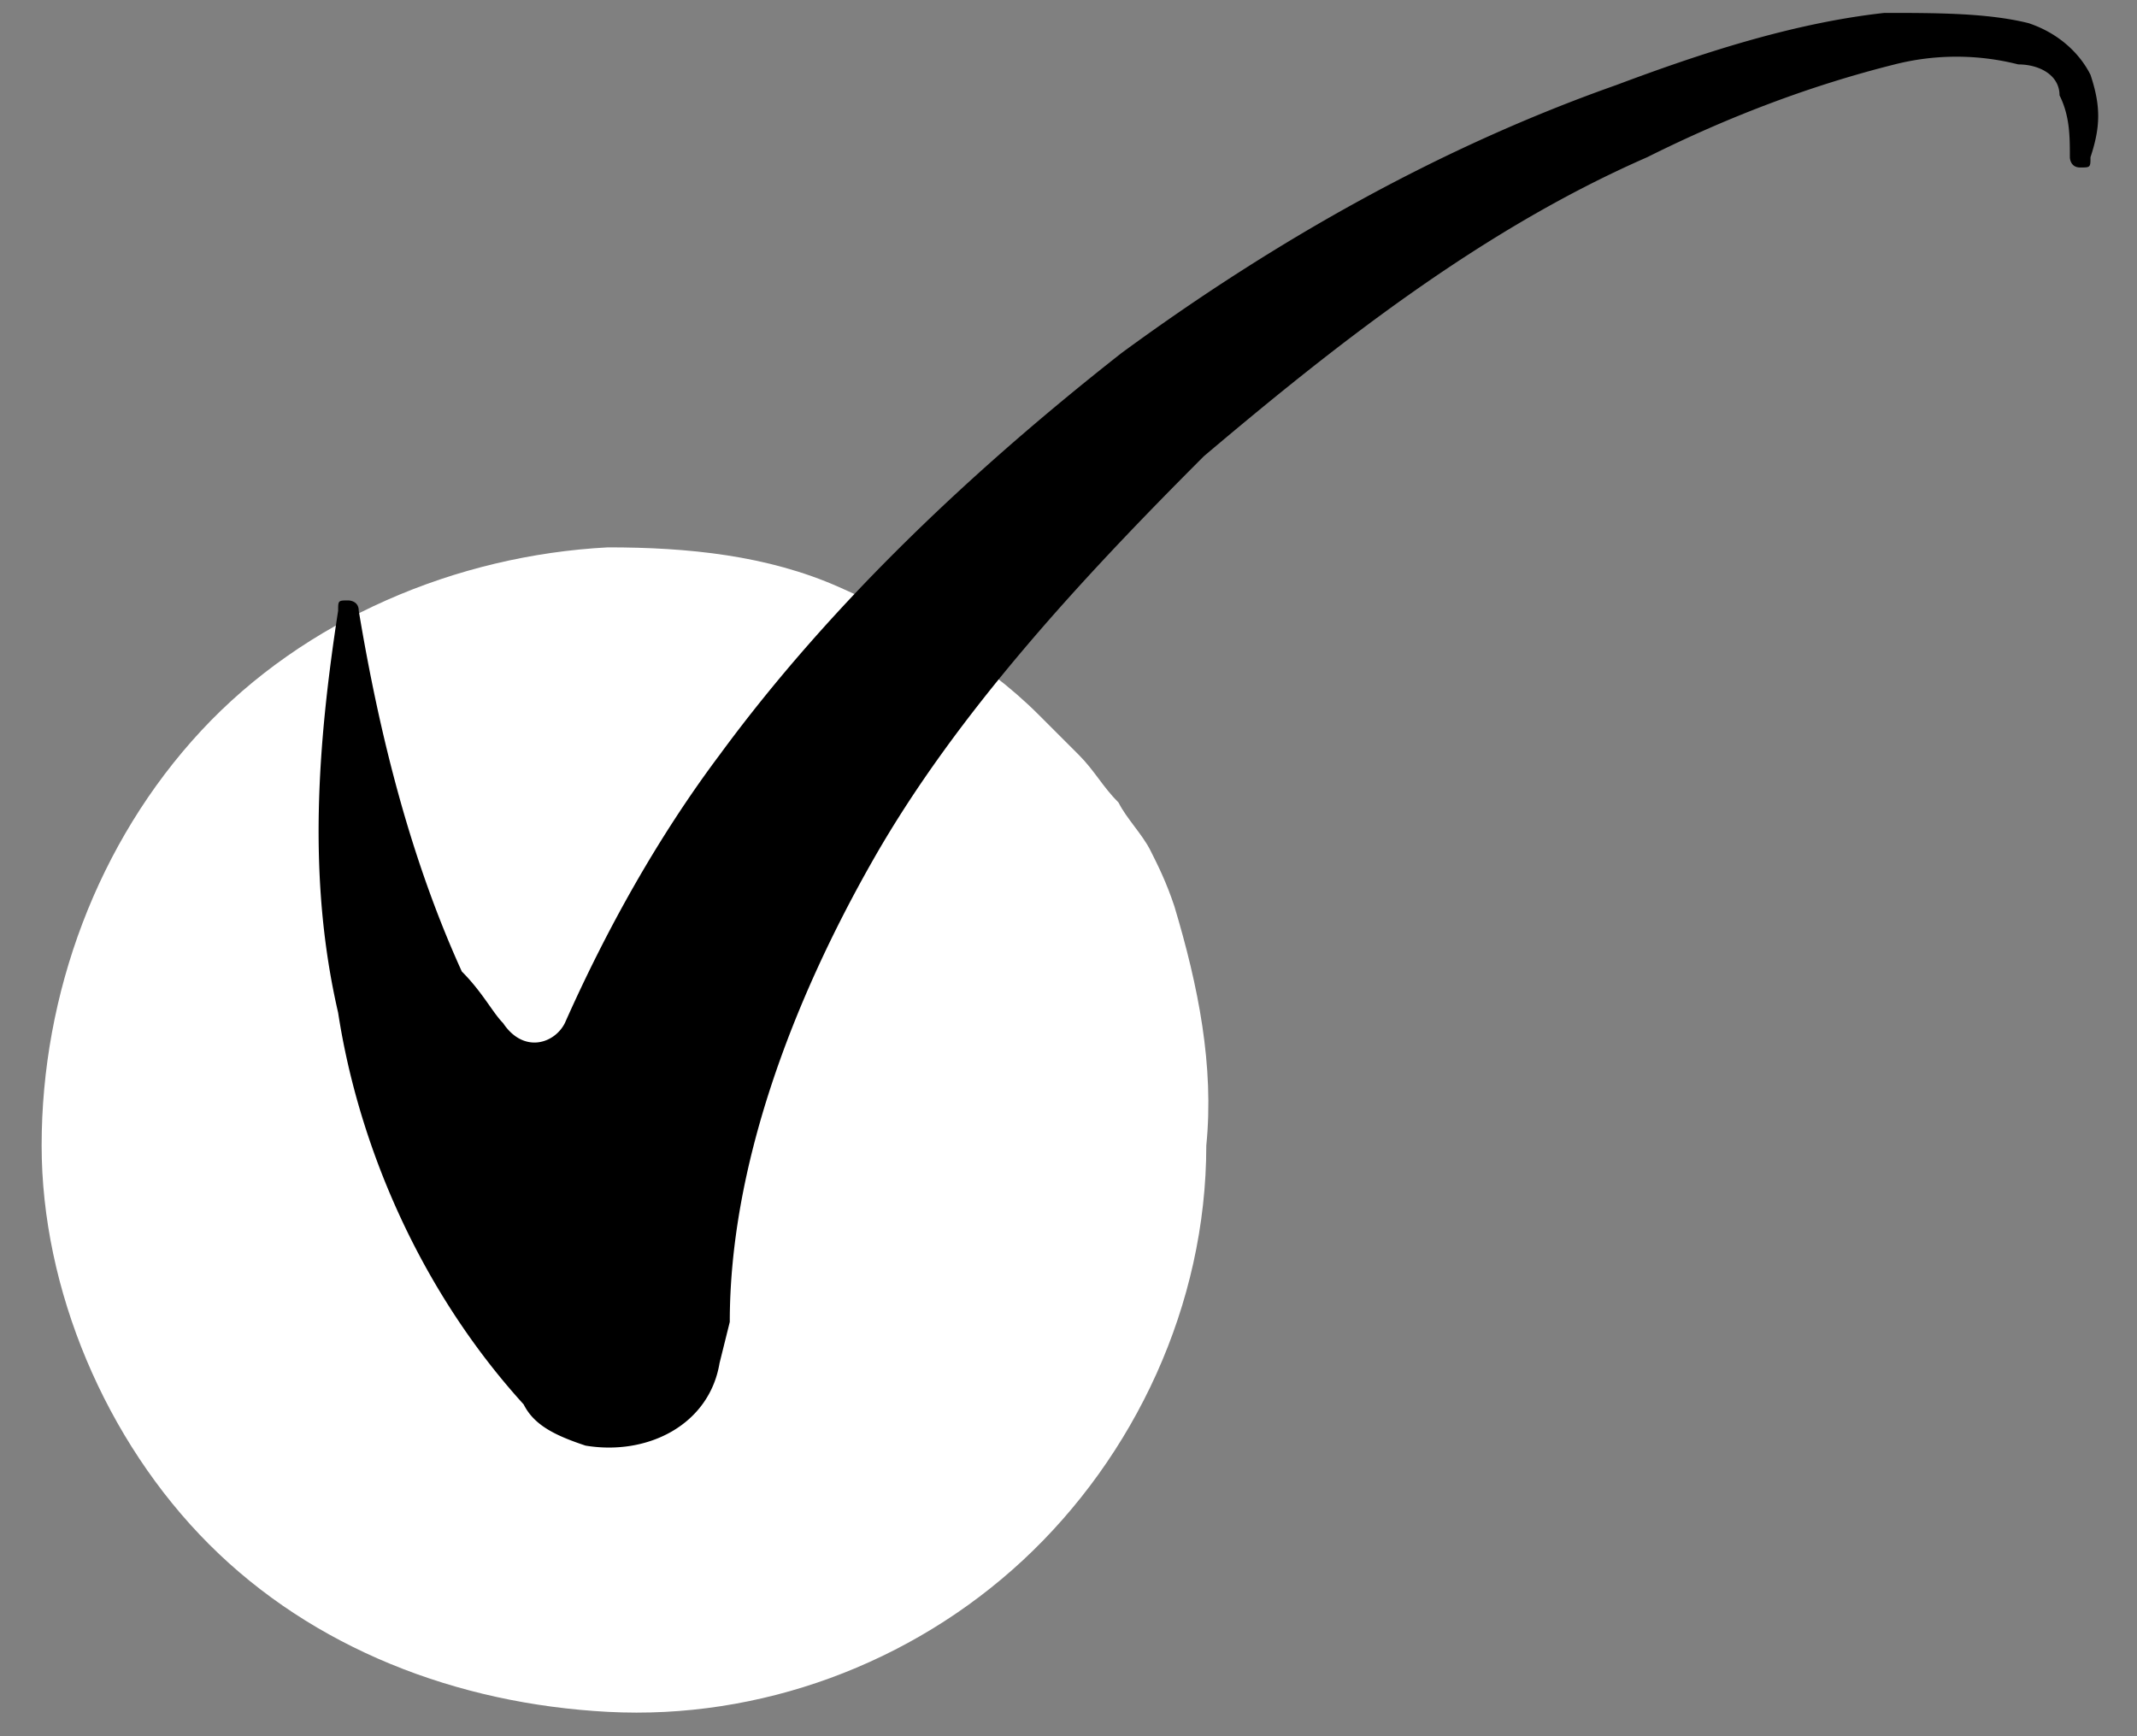
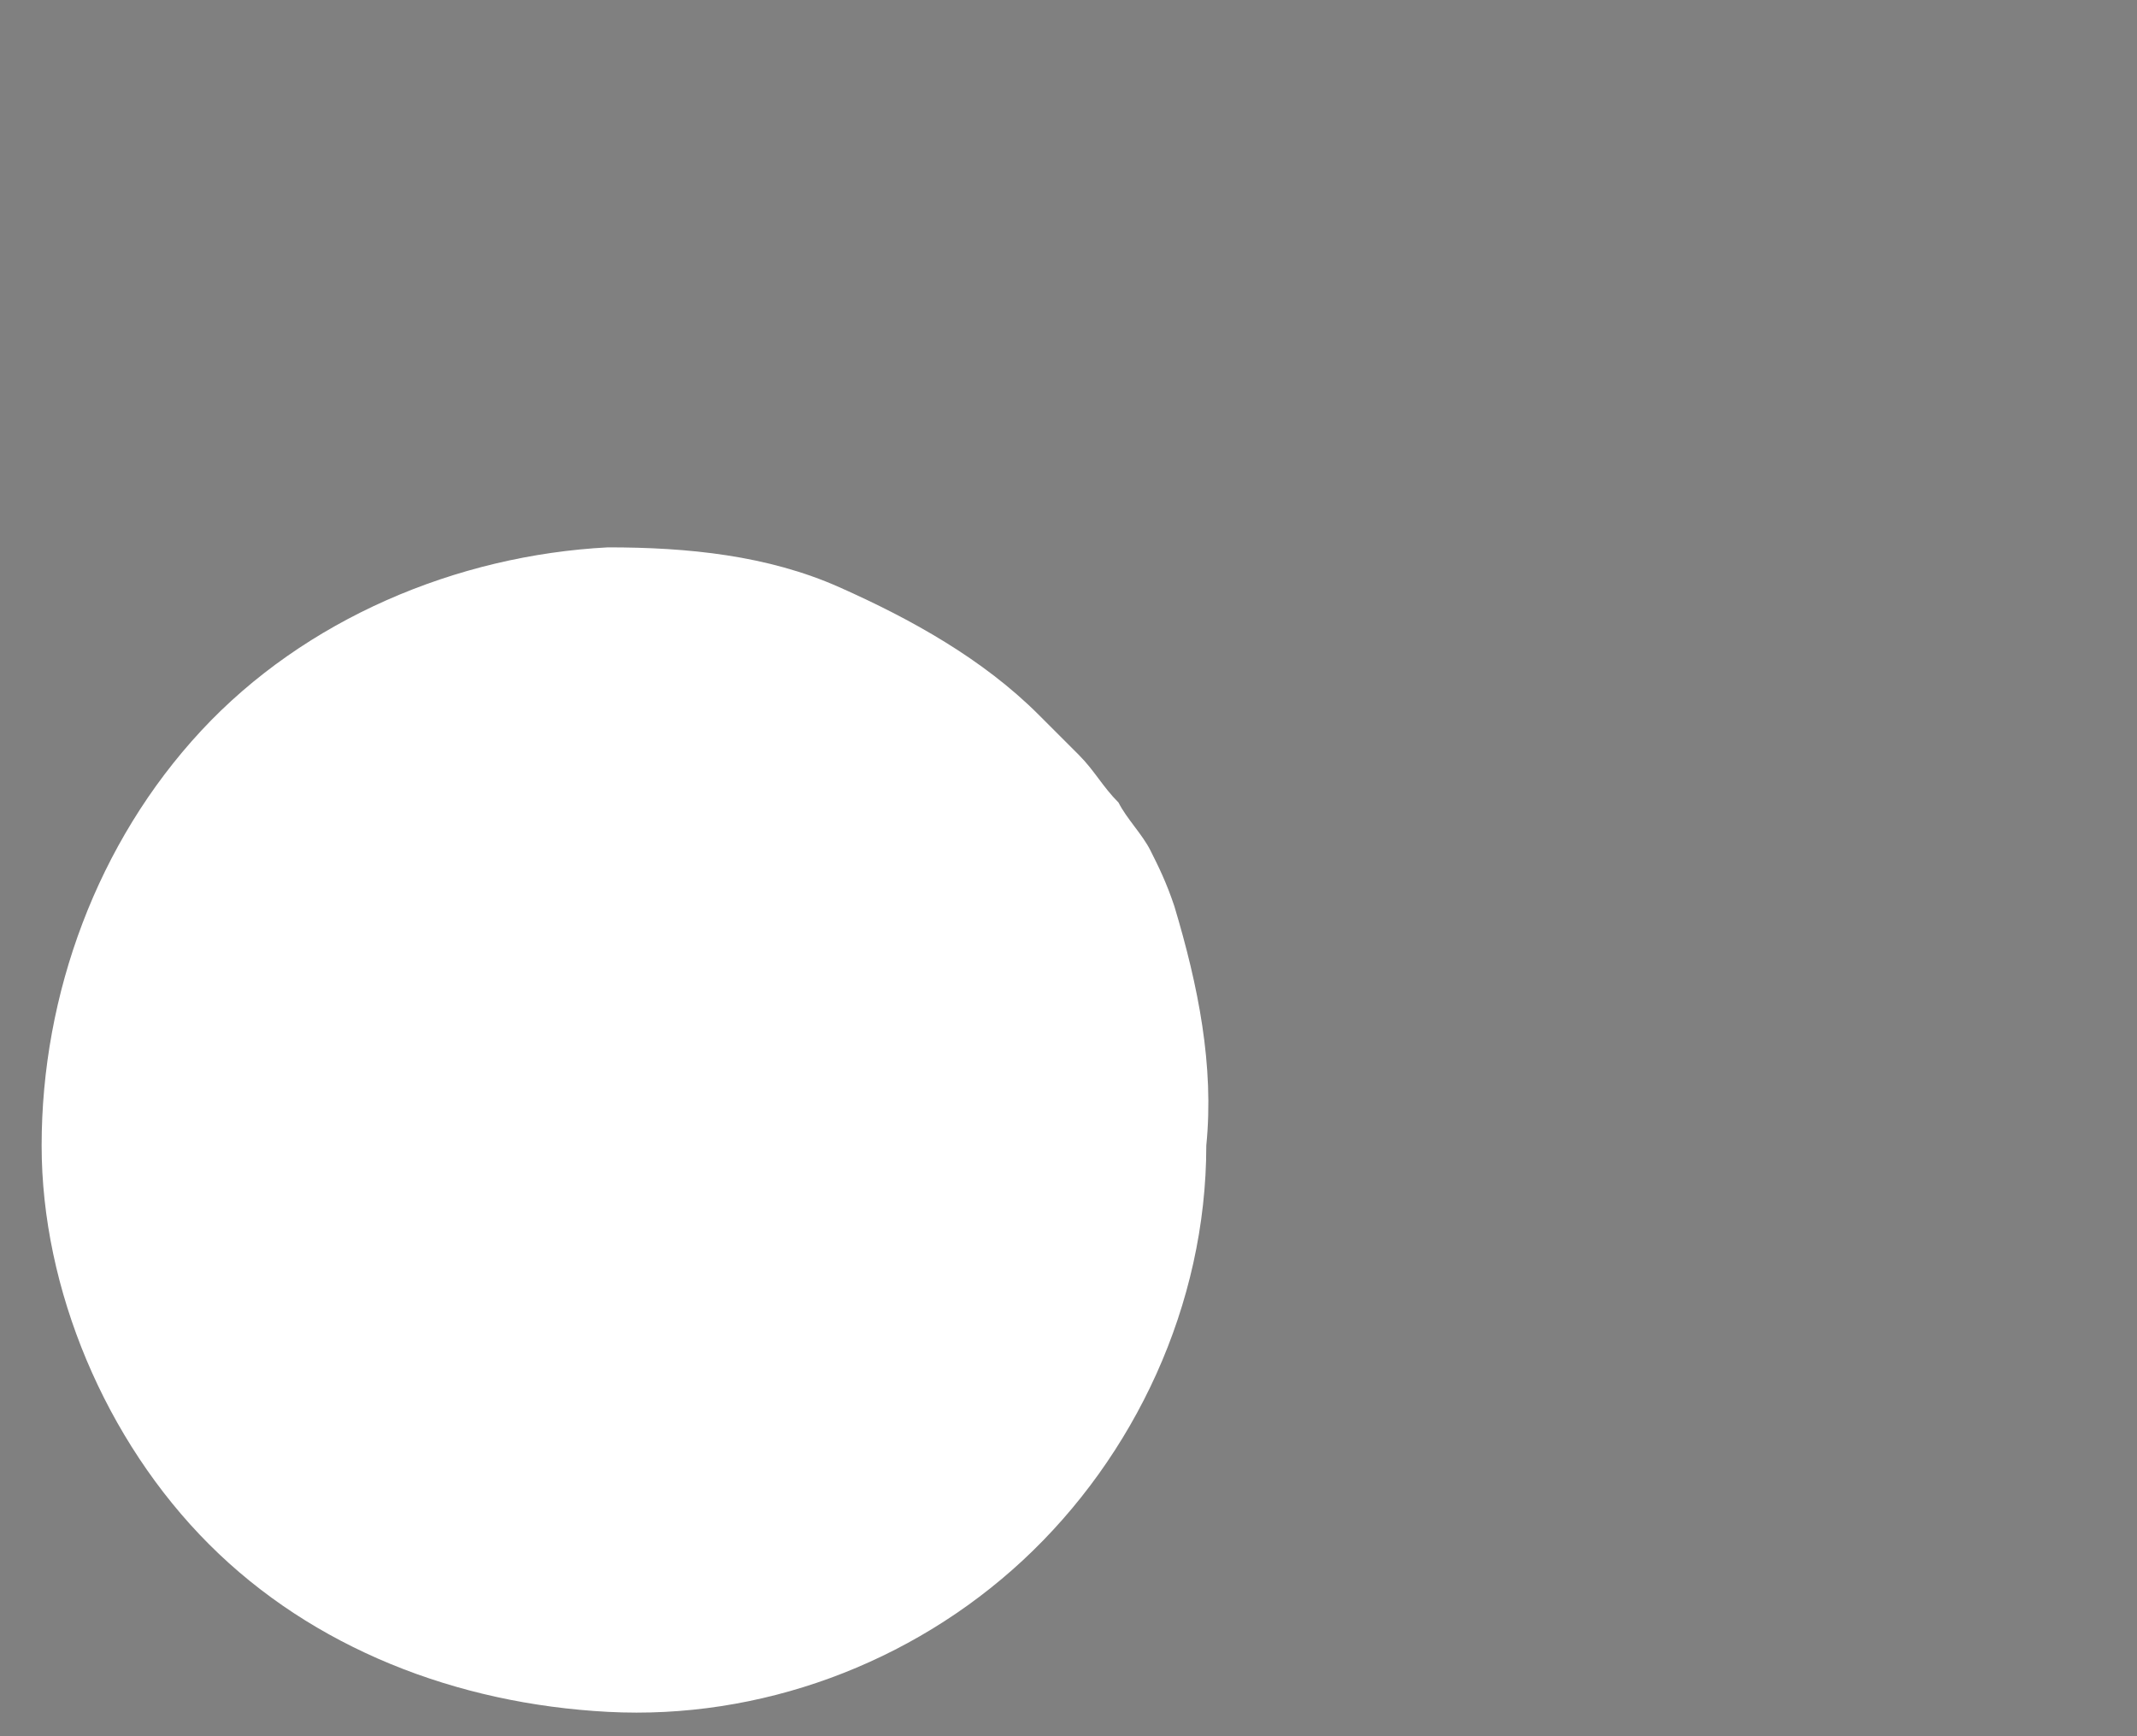
<svg xmlns="http://www.w3.org/2000/svg" width="48" height="39" fill="none">
  <rect width="100%" height="100%" fill="#808080" stroke="none" />
  <path class="path" d="M27.095 25.732c0 3.583-1.613 6.987-4.121 9.317-2.509 2.33-5.913 3.584-9.318 3.404-3.404-.179-6.63-1.433-8.959-3.763C2.368 32.361.935 28.957.935 25.733c0-3.405 1.254-6.81 3.583-9.318 2.33-2.508 5.734-3.942 9.138-4.12 1.792 0 3.584.178 5.196.895 1.613.717 3.226 1.613 4.48 2.867l.896.896c.358.358.537.716.896 1.075.179.358.537.716.716 1.075.18.358.359.717.538 1.254.538 1.792.896 3.584.717 5.375z" fill="#fff" />
-   <path class="path" d="M46.954 1.678c-.232-.463-.695-.926-1.39-1.158C44.64.29 43.482.29 42.325.29c-2.084.231-4.168.926-6.02 1.62-3.937 1.39-7.641 3.473-11.114 6.02-3.242 2.547-6.483 5.557-9.03 9.03-1.389 1.852-2.547 3.936-3.473 6.02-.231.463-.926.694-1.389 0-.231-.232-.463-.695-.926-1.158-1.158-2.547-1.852-5.325-2.315-8.104 0-.231-.232-.231-.232-.231-.231 0-.231 0-.231.231-.463 3.01-.695 6.02 0 9.03.463 3.01 1.852 6.252 4.167 8.798.232.463.695.695 1.39.926 1.389.232 2.778-.463 3.01-1.852l.23-.926c0-3.473 1.39-7.177 3.242-10.419 1.852-3.241 4.63-6.251 7.41-9.03 3.01-2.546 6.25-5.093 9.955-6.714 1.852-.926 3.705-1.62 5.557-2.084a5.643 5.643 0 012.778 0c.463 0 .926.232.926.695.232.463.232.926.232 1.39 0 0 0 .23.231.23.232 0 .232 0 .232-.23.231-.695.231-1.159 0-1.853z" fill="#000" />
</svg>